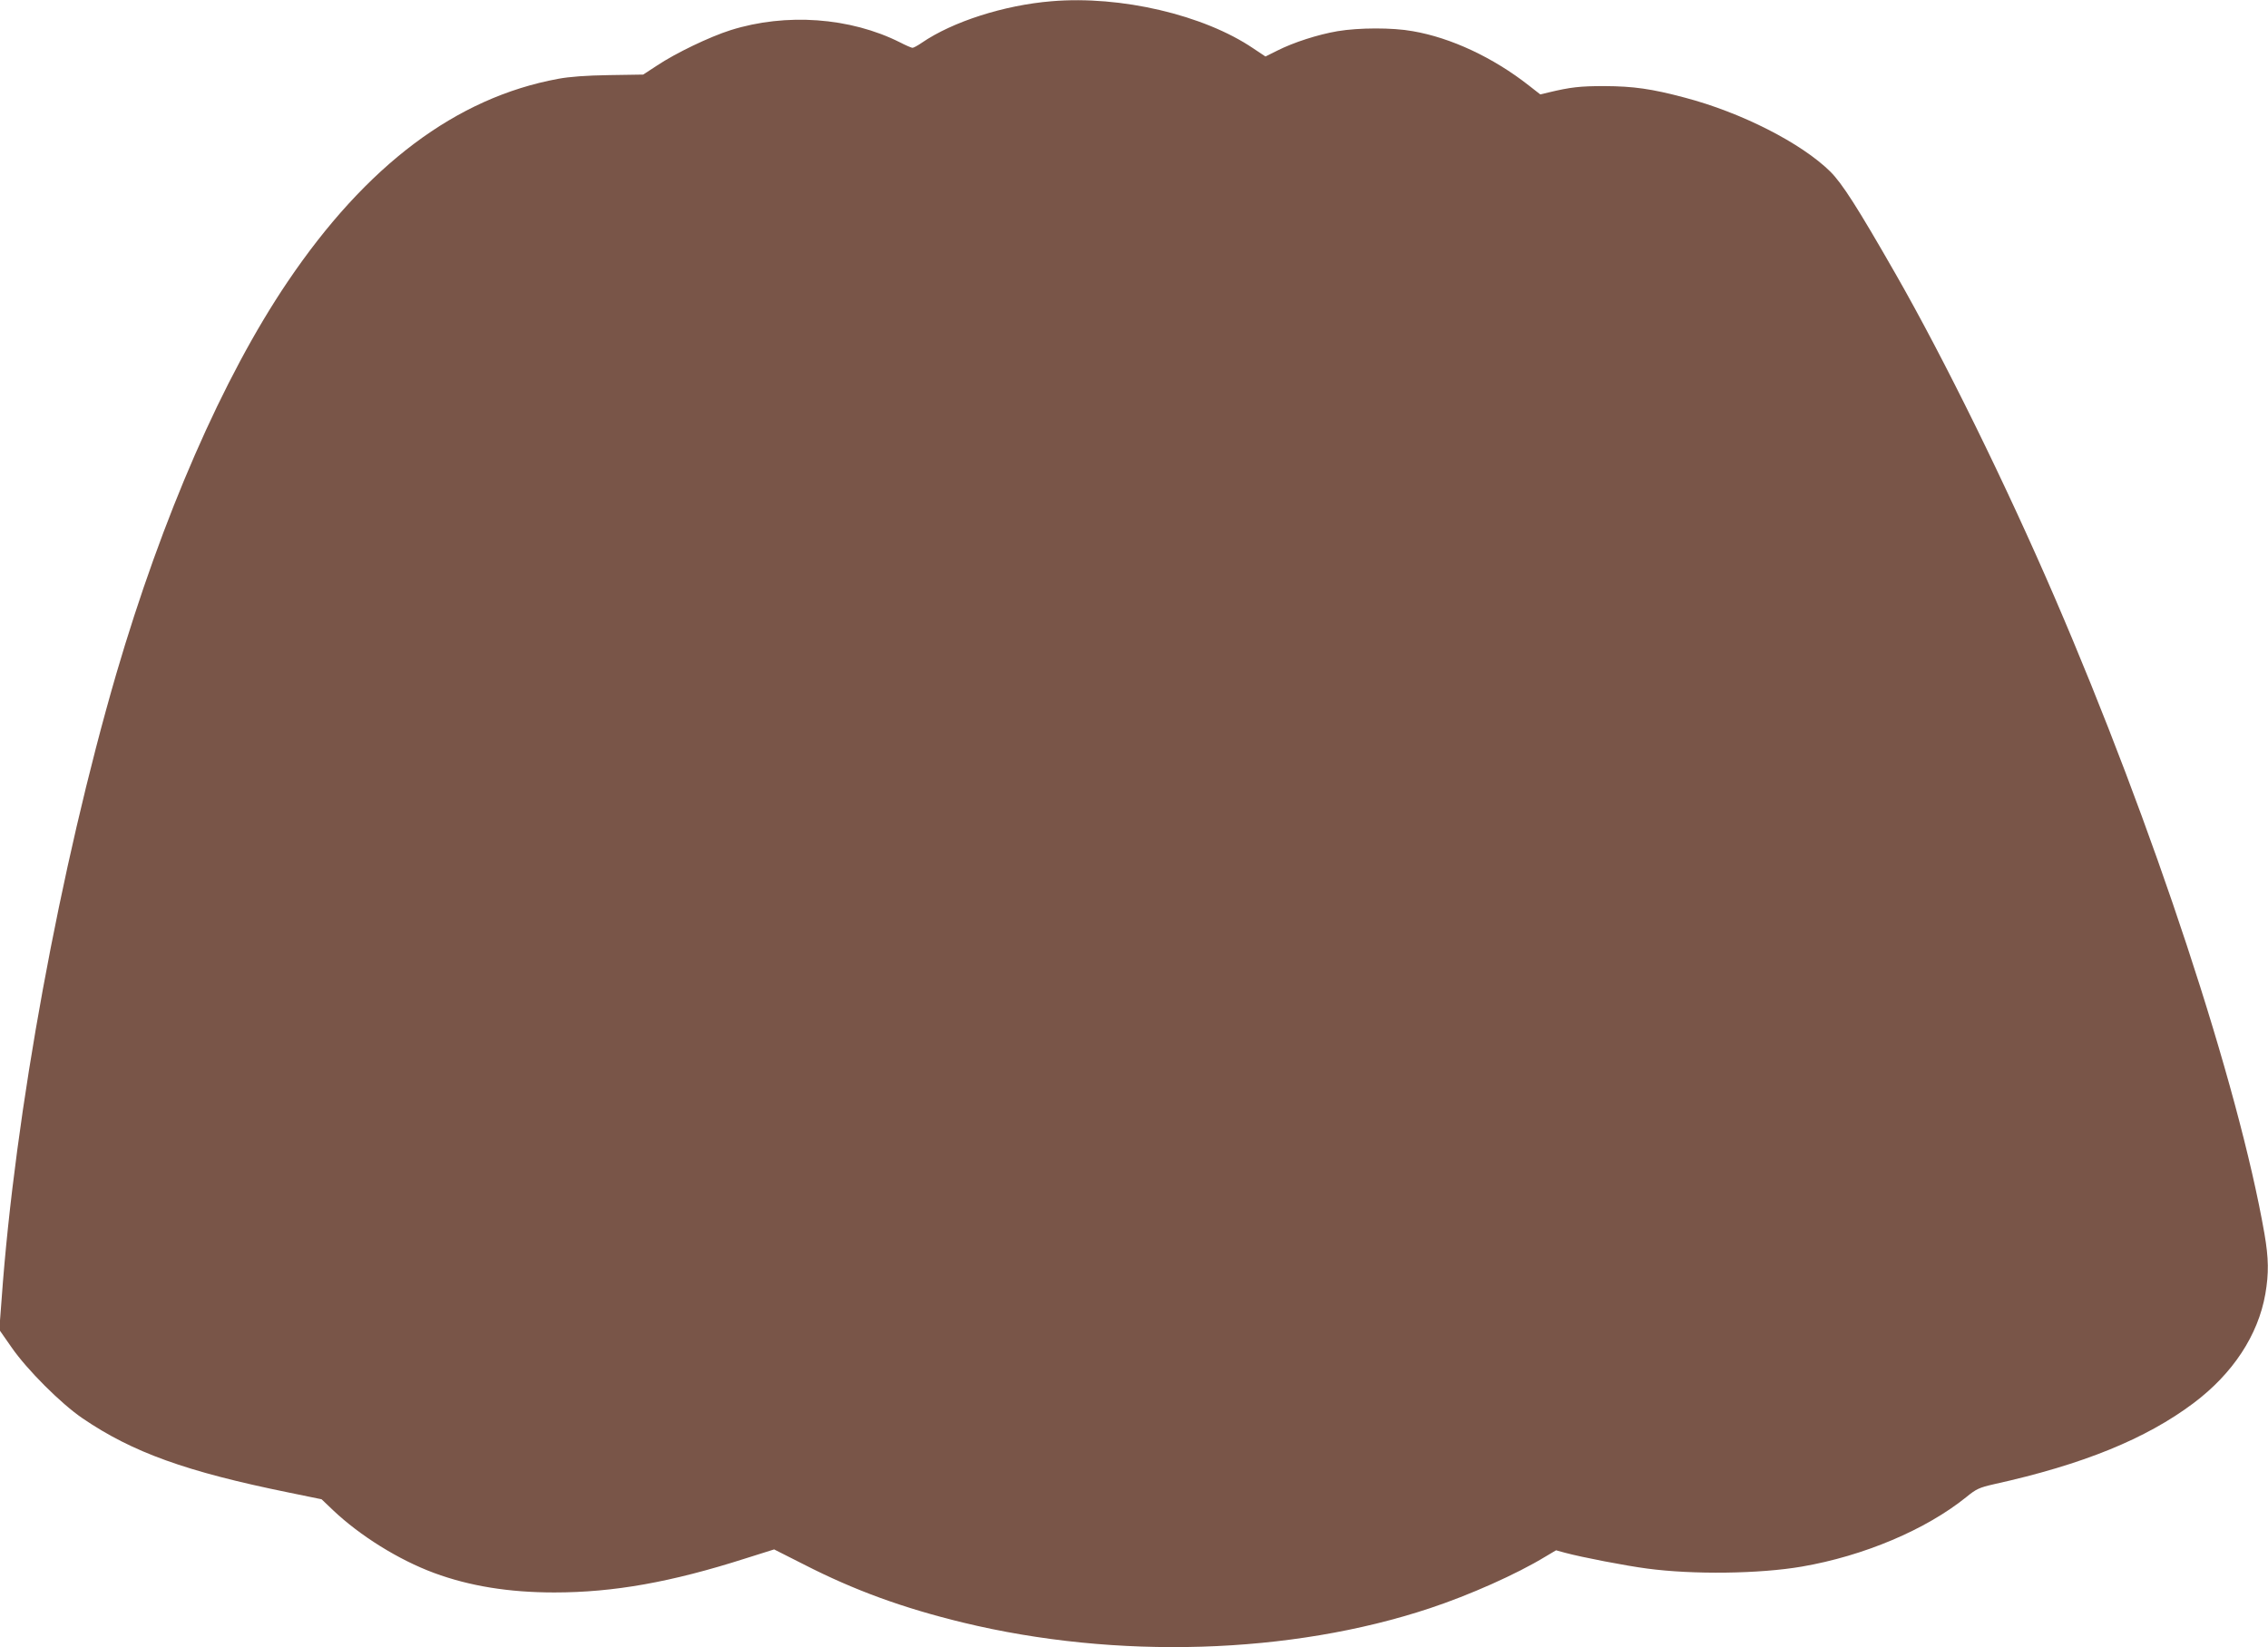
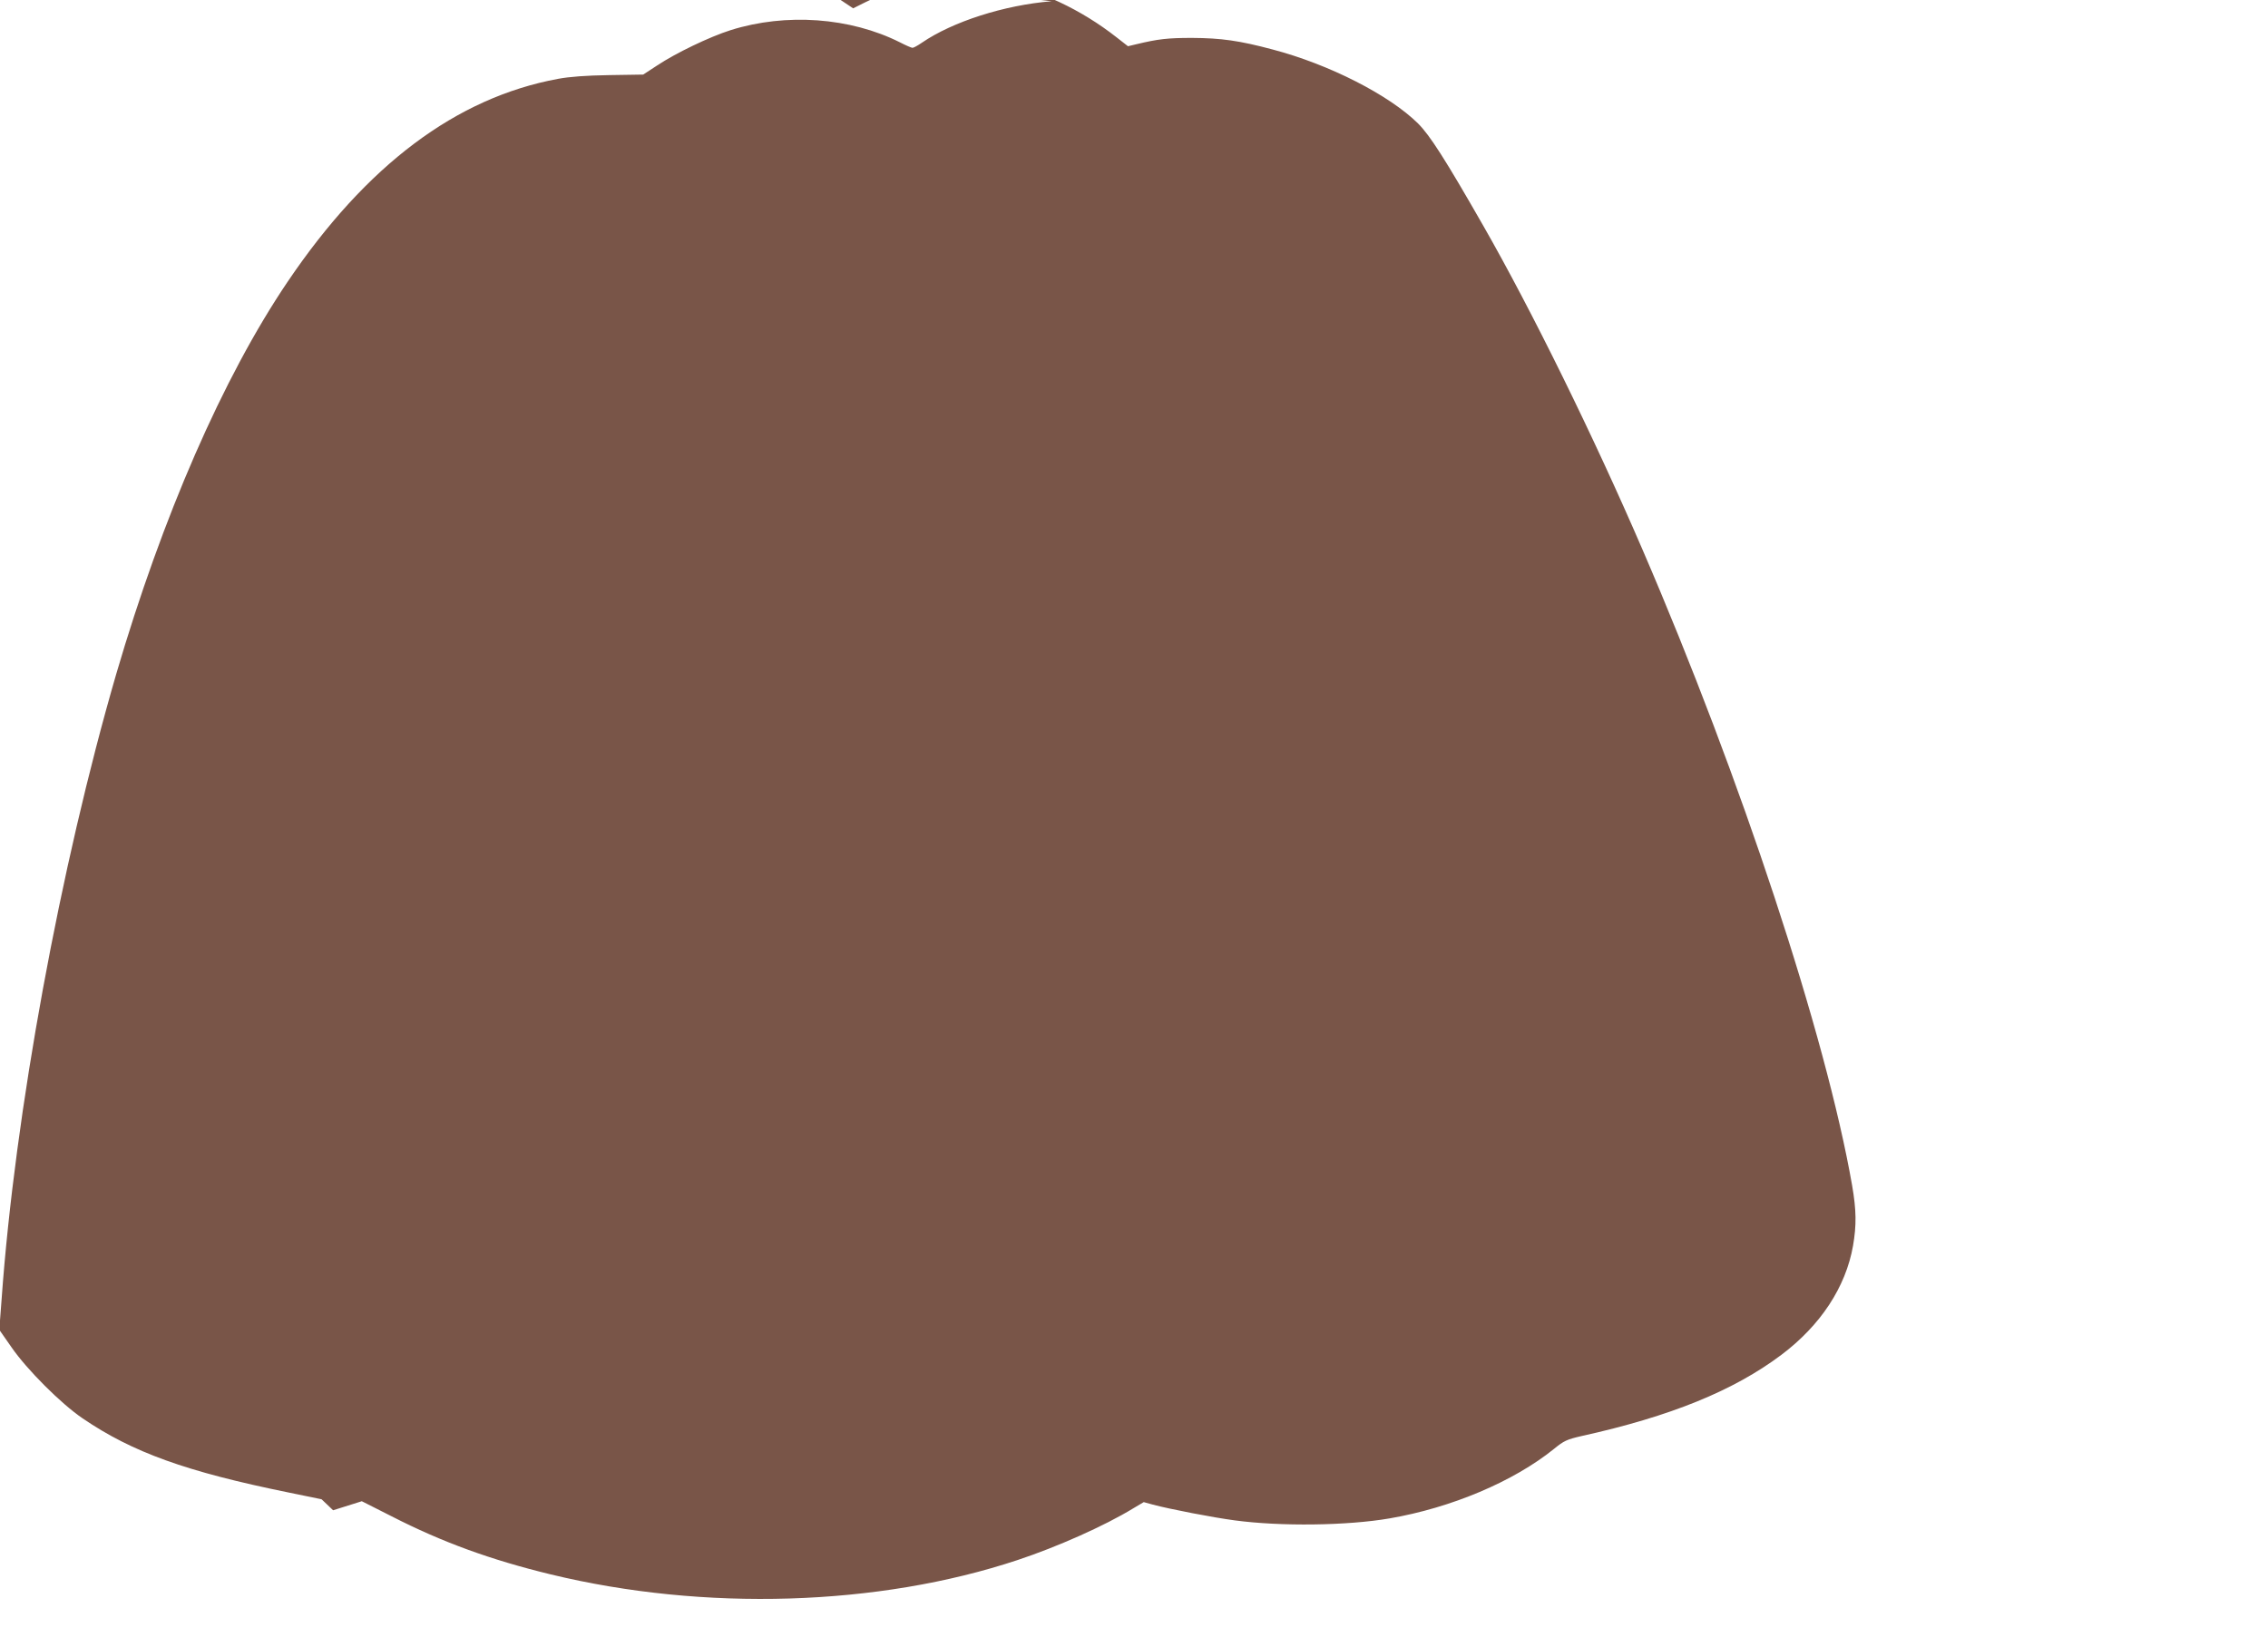
<svg xmlns="http://www.w3.org/2000/svg" version="1.0" width="1280pt" height="930pt" viewBox="0 0 1280 930" preserveAspectRatio="xMidYMid meet">
  <g transform="translate(0,930) scale(0.1,-0.1)" fill="#795548" stroke="none">
-     <path d="M5935 9293 c-268 -22 -558 -115 -732 -234 -23 -16 -47 -29 -53 -29 -6 0 -38 14 -71 31 -281 141 -643 167 -955 69 -120 -38 -311 -130 -416 -200 l-78 -51 -192 -3 c-130 -2 -224 -9 -288 -21 -575 -106 -1082 -487 -1527 -1146 -365 -540 -707 -1326 -967 -2214 -316 -1087 -572 -2479 -647 -3531 l-13 -171 69 -99 c87 -126 279 -318 401 -401 282 -192 584 -301 1164 -419 l185 -38 65 -62 c152 -144 370 -280 570 -354 200 -74 423 -110 678 -110 335 0 660 58 1079 192 l162 51 168 -85 c285 -146 560 -246 898 -328 866 -210 1850 -180 2635 81 223 74 489 192 653 292 l59 35 51 -14 c97 -26 341 -73 462 -89 260 -35 636 -30 874 11 349 60 700 208 929 393 55 45 72 53 155 72 502 111 858 256 1127 458 222 167 364 383 405 616 20 117 19 200 -5 340 -147 844 -627 2301 -1183 3590 -276 640 -626 1352 -899 1829 -215 376 -301 510 -368 577 -163 161 -502 334 -822 418 -188 50 -289 64 -453 65 -138 0 -191 -6 -316 -36 l-46 -11 -64 50 c-201 158 -440 270 -656 307 -114 21 -305 20 -424 0 -111 -19 -248 -63 -341 -110 l-66 -33 -69 46 c-279 189 -748 299 -1138 266z" />
+     <path d="M5935 9293 c-268 -22 -558 -115 -732 -234 -23 -16 -47 -29 -53 -29 -6 0 -38 14 -71 31 -281 141 -643 167 -955 69 -120 -38 -311 -130 -416 -200 l-78 -51 -192 -3 c-130 -2 -224 -9 -288 -21 -575 -106 -1082 -487 -1527 -1146 -365 -540 -707 -1326 -967 -2214 -316 -1087 -572 -2479 -647 -3531 l-13 -171 69 -99 c87 -126 279 -318 401 -401 282 -192 584 -301 1164 -419 l185 -38 65 -62 l162 51 168 -85 c285 -146 560 -246 898 -328 866 -210 1850 -180 2635 81 223 74 489 192 653 292 l59 35 51 -14 c97 -26 341 -73 462 -89 260 -35 636 -30 874 11 349 60 700 208 929 393 55 45 72 53 155 72 502 111 858 256 1127 458 222 167 364 383 405 616 20 117 19 200 -5 340 -147 844 -627 2301 -1183 3590 -276 640 -626 1352 -899 1829 -215 376 -301 510 -368 577 -163 161 -502 334 -822 418 -188 50 -289 64 -453 65 -138 0 -191 -6 -316 -36 l-46 -11 -64 50 c-201 158 -440 270 -656 307 -114 21 -305 20 -424 0 -111 -19 -248 -63 -341 -110 l-66 -33 -69 46 c-279 189 -748 299 -1138 266z" />
  </g>
</svg>